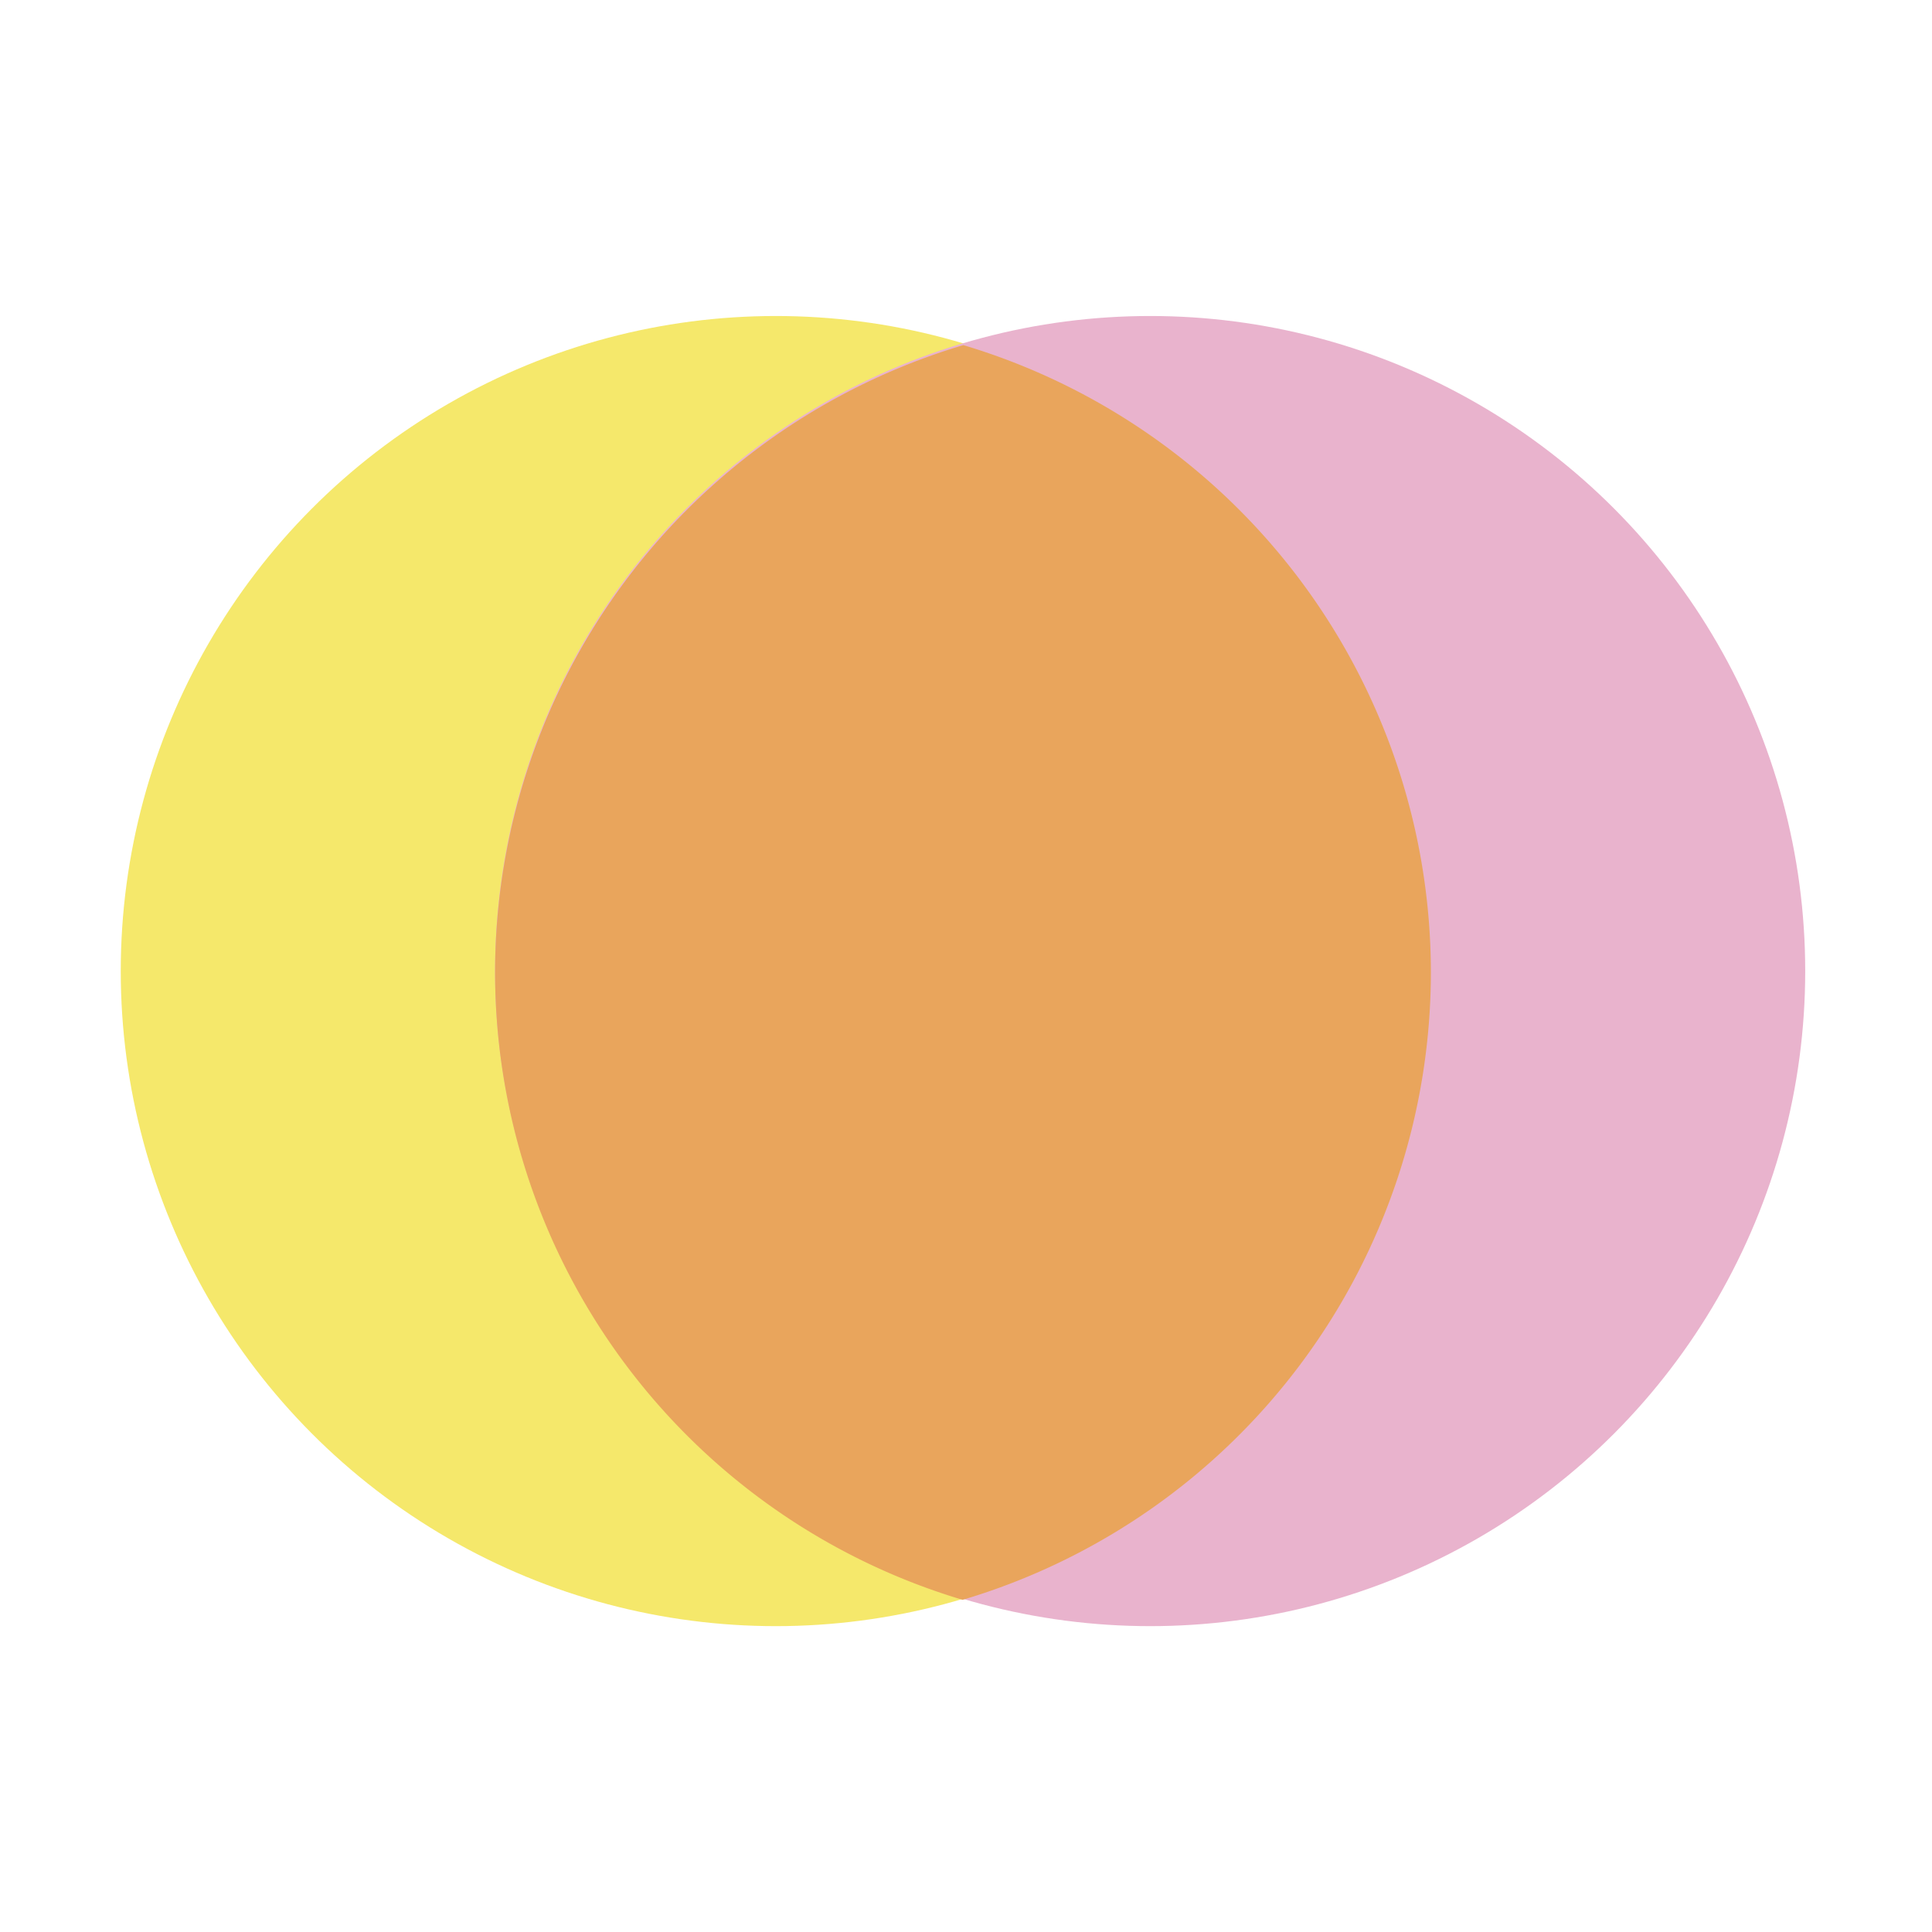
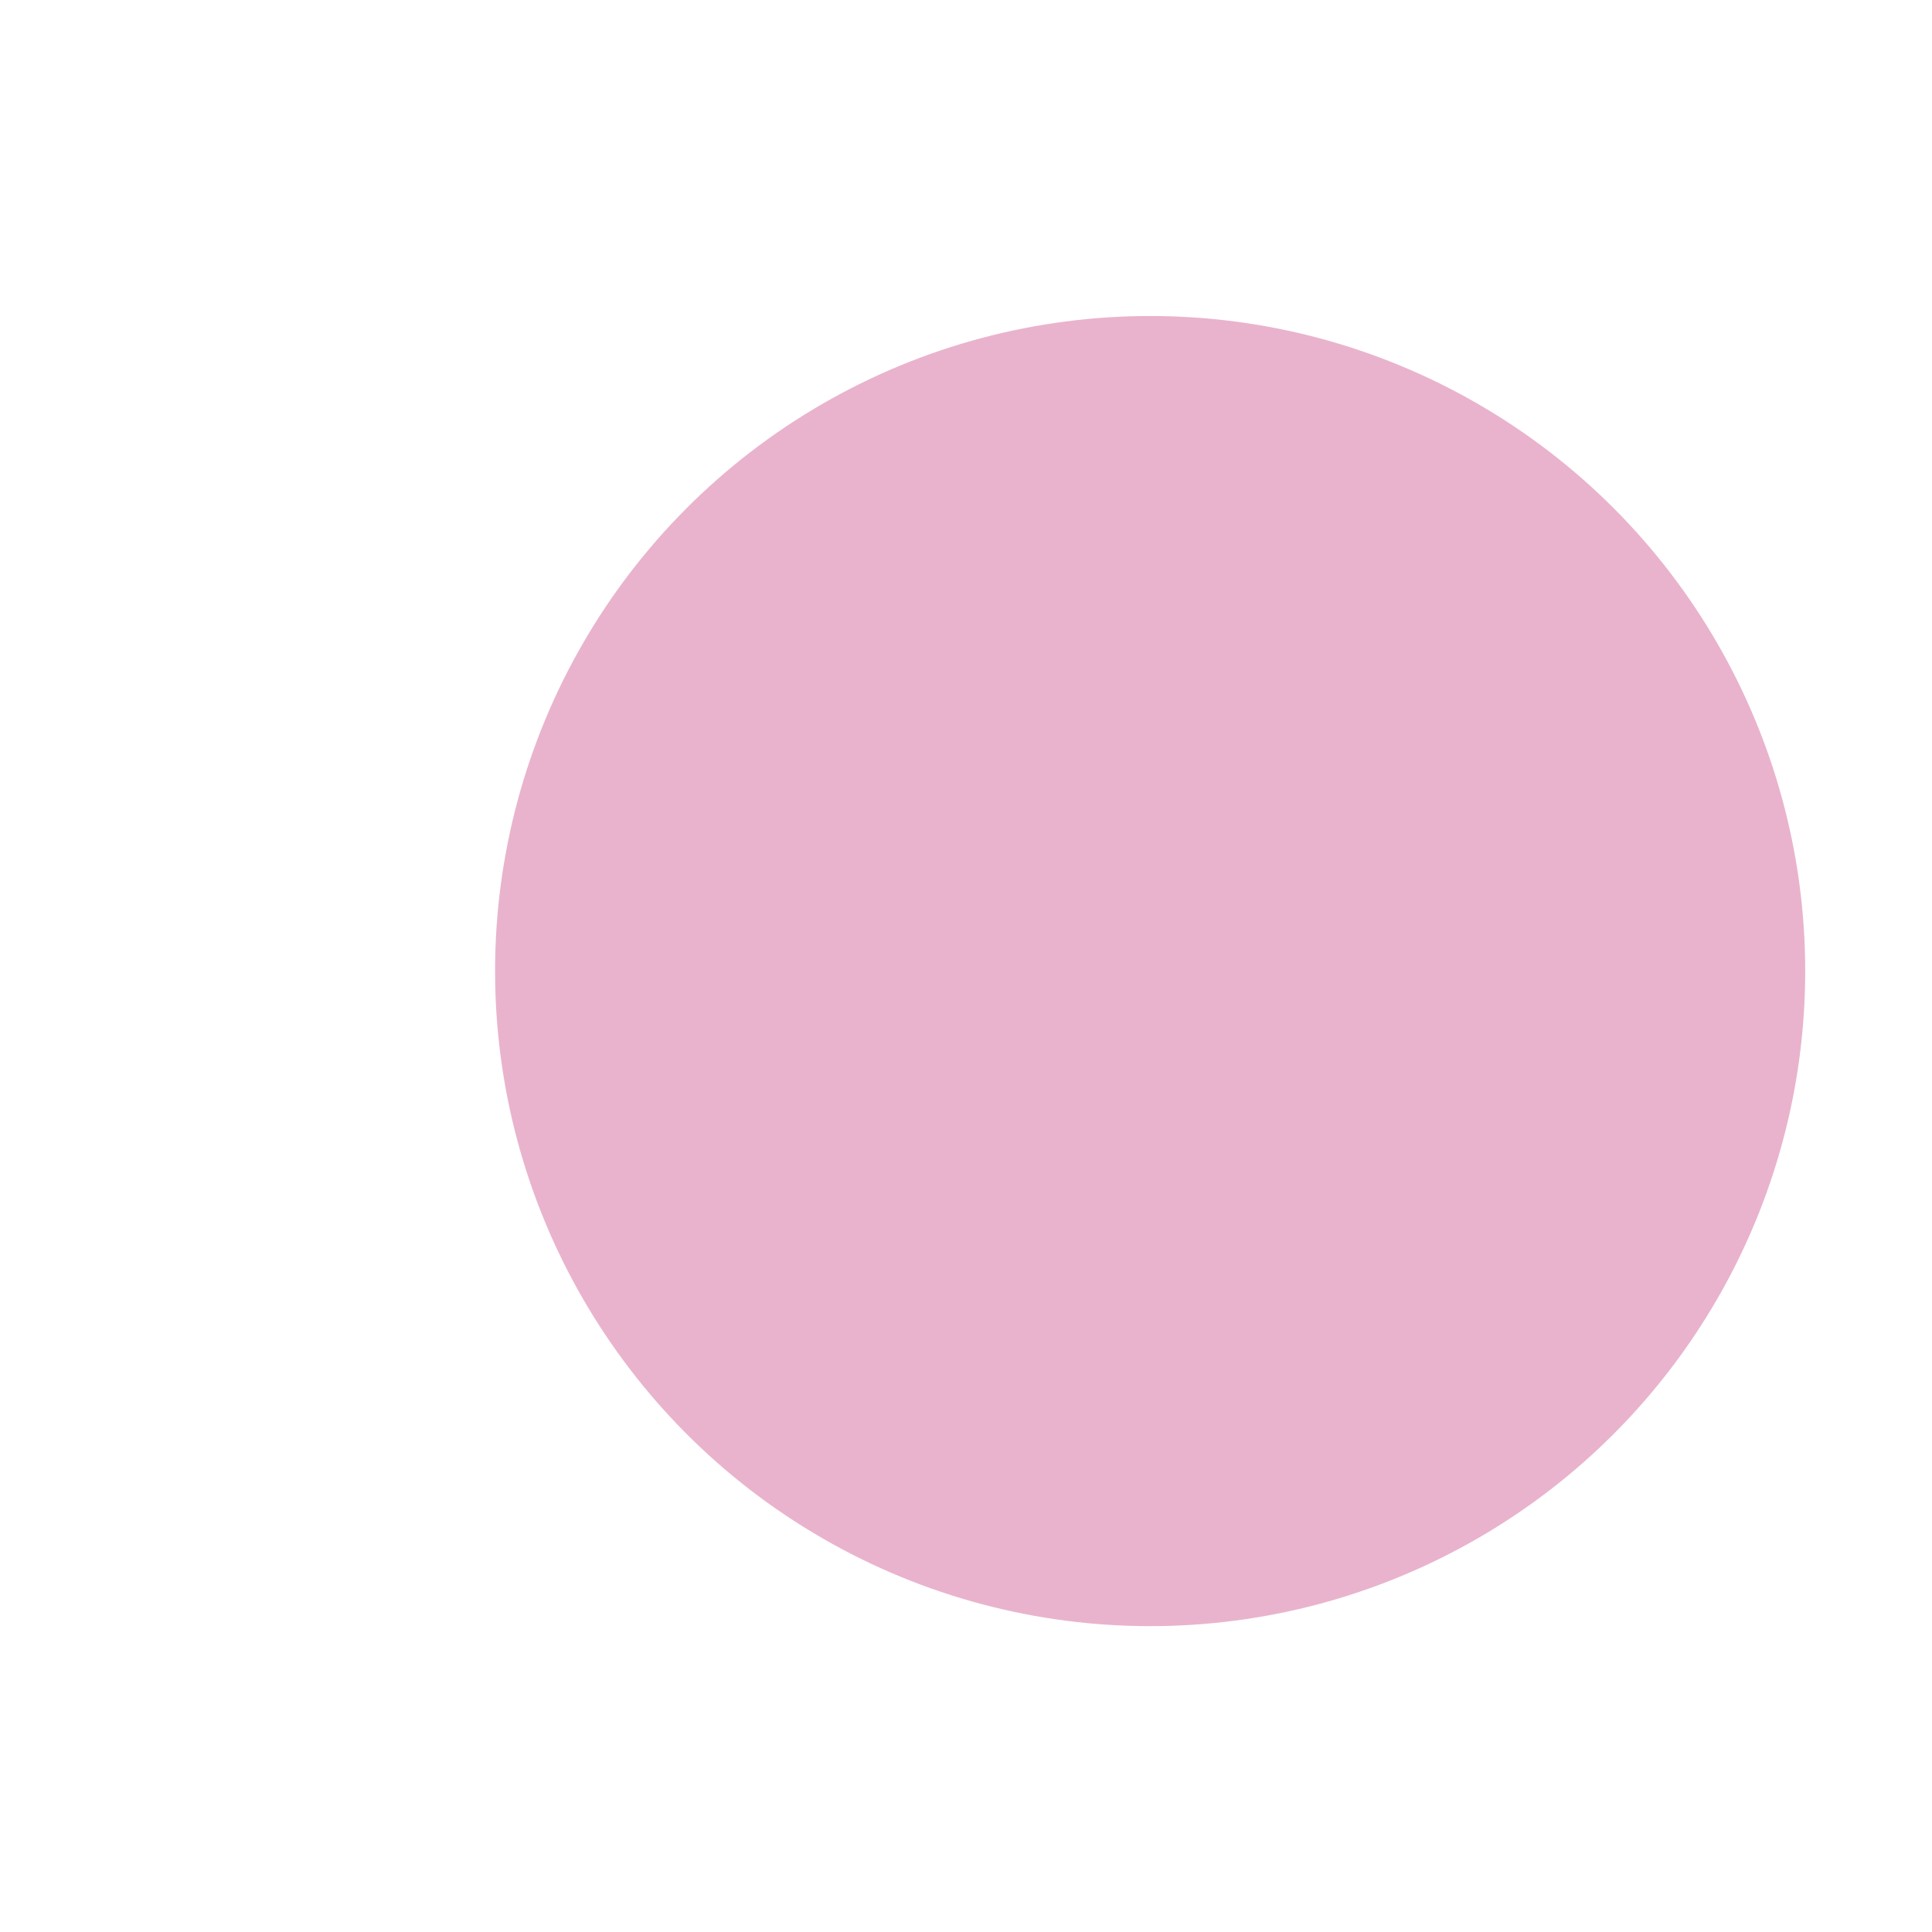
<svg xmlns="http://www.w3.org/2000/svg" xmlns:ns1="http://www.inkscape.org/namespaces/inkscape" xmlns:ns2="http://sodipodi.sourceforge.net/DTD/sodipodi-0.dtd" width="16px" height="16px" viewBox="0 0 16 16" version="1.1" id="SVGRoot" ns1:version="0.92.3 (2405546, 2018-03-11)" ns2:docname="icon.svg">
  <ns2:namedview id="base" pagecolor="#ffffff" bordercolor="#666666" borderopacity="1.0" ns1:pageopacity="0.0" ns1:pageshadow="2" ns1:zoom="33.035971" ns1:cx="2.8802265" ns1:cy="6.7891986" ns1:document-units="px" ns1:current-layer="layer1" showgrid="false" ns1:window-width="1680" ns1:window-height="1022" ns1:window-x="1680" ns1:window-y="0" ns1:window-maximized="1" ns1:grid-bbox="true" />
  <defs id="defs4672" />
  <g id="layer1" ns1:groupmode="layer" ns1:label="Calque 1">
    <g id="g4651" transform="matrix(0.031,0,0,0.031,1,4.26)" ns1:export-xdpi="1.8062222" ns1:export-ydpi="1.8062222">
-       <circle r="175" cy="122" cx="175" id="path3786" style="opacity:1;fill:#f5e86b;fill-opacity:1;stroke:none;stroke-width:1.158" />
      <circle r="175" cy="122" cx="275" id="path3786-5" style="opacity:1;fill:#e9b3cd;fill-opacity:1;stroke:none;stroke-width:1.158" />
-       <path ns1:connector-curvature="0" id="path3786-6" d="M 225.1,-45.222 A 175,175 0 0 0 100,122.375 175,175 0 0 0 224.9,289.972 175,175 0 0 0 350,122.375 175,175 0 0 0 225.1,-45.222 Z" style="opacity:1;fill:#e9a55c;fill-opacity:1;stroke:none;stroke-width:1.158" />
+       <path ns1:connector-curvature="0" id="path3786-6" d="M 225.1,-45.222 Z" style="opacity:1;fill:#e9a55c;fill-opacity:1;stroke:none;stroke-width:1.158" />
    </g>
  </g>
</svg>